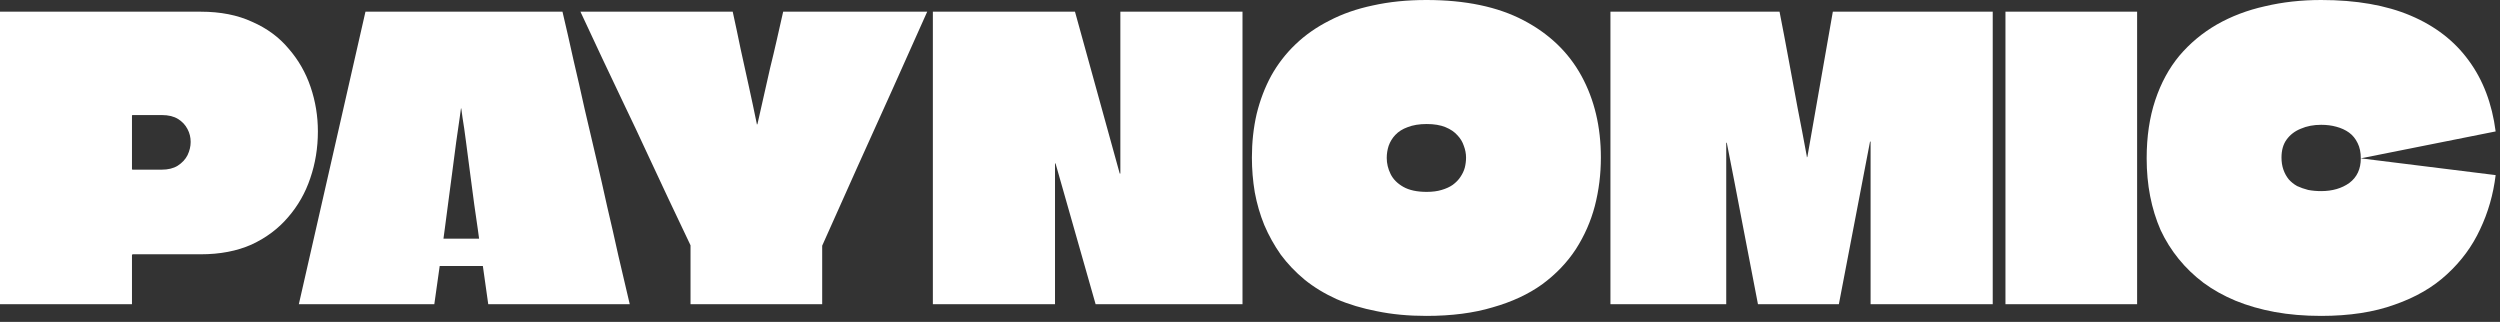
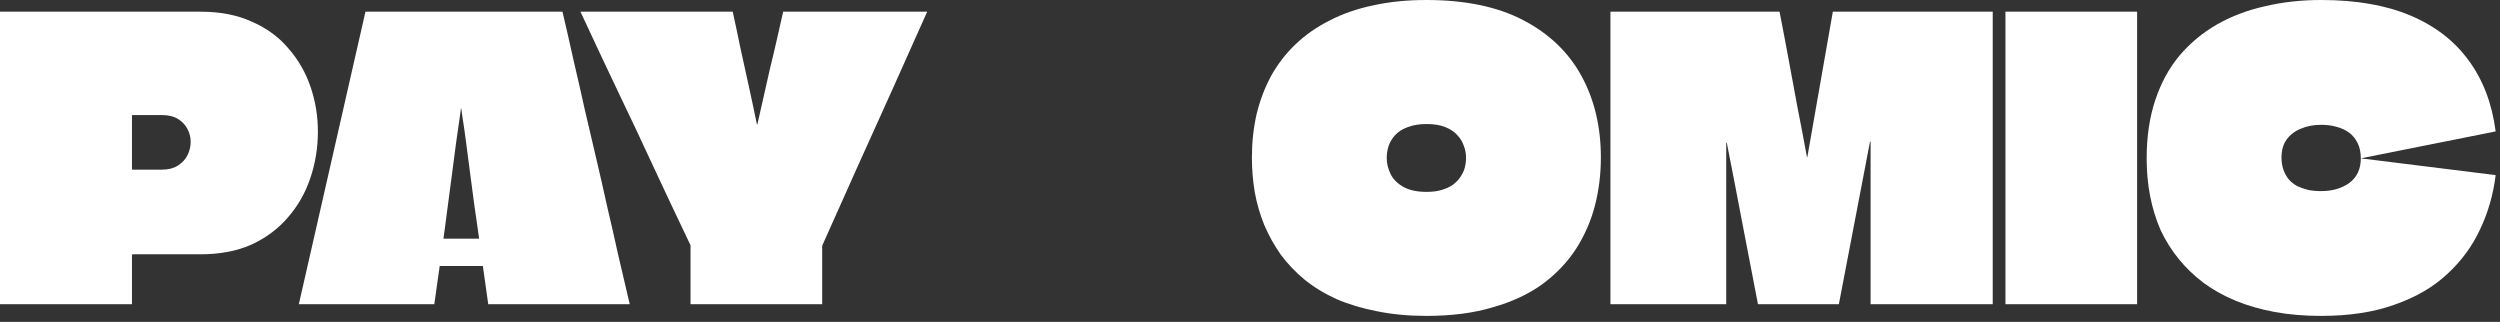
<svg xmlns="http://www.w3.org/2000/svg" fill="none" height="100%" overflow="visible" preserveAspectRatio="none" style="display: block;" viewBox="0 0 233 30" width="100%">
  <rect x="0" y="0" width="233" height="30" fill="#333333" stroke="none" />
  <g id="Paynomic">
    <path d="M18.717 1.09C20.55 1.09 22.146 1.405 23.507 2.036C24.887 2.641 26.02 3.477 26.907 4.544C27.814 5.586 28.494 6.773 28.947 8.106C29.401 9.438 29.627 10.82 29.627 12.249C29.627 13.776 29.391 15.23 28.918 16.611C28.464 17.968 27.774 19.18 26.848 20.246C25.941 21.312 24.808 22.16 23.448 22.791C22.087 23.396 20.51 23.699 18.717 23.699H12.36C12.36 23.699 12.35 23.711 12.33 23.735C12.33 23.735 12.32 23.735 12.3 23.735C12.3 23.735 12.3 23.748 12.3 23.772V28.352H0C0 26.728 0 25.105 0 23.481C0 21.858 0 20.234 0 18.61C0 16.987 0 15.363 0 13.74C0 12.116 0 10.493 0 8.869C0 7.56 0 6.264 0 4.98C0 3.671 0 2.375 0 1.09H18.717ZM15.08 15.812C15.671 15.812 16.164 15.69 16.558 15.448C16.972 15.181 17.278 14.854 17.475 14.467C17.672 14.055 17.77 13.643 17.77 13.231C17.77 12.795 17.672 12.395 17.475 12.031C17.278 11.644 16.982 11.329 16.588 11.086C16.194 10.844 15.691 10.723 15.08 10.723H12.36C12.34 10.723 12.32 10.735 12.3 10.759C12.3 10.759 12.3 10.771 12.3 10.796V15.775C12.32 15.775 12.33 15.787 12.33 15.812C12.35 15.812 12.36 15.812 12.36 15.812H15.08Z" fill="white" />
    <path d="M52.423 1.09C52.778 2.593 53.123 4.107 53.458 5.634C53.813 7.136 54.158 8.651 54.493 10.178C54.848 11.68 55.203 13.194 55.557 14.721C55.912 16.224 56.257 17.738 56.592 19.265C56.947 20.767 57.292 22.282 57.627 23.808C57.982 25.311 58.337 26.825 58.692 28.352H45.504L45.002 24.79C44.923 24.79 44.854 24.79 44.794 24.79C44.735 24.79 44.666 24.79 44.588 24.79H41.335C41.276 24.79 41.217 24.79 41.158 24.79C41.099 24.79 41.039 24.79 40.98 24.79L40.478 28.352H27.852C28.207 26.825 28.552 25.311 28.887 23.808C29.242 22.282 29.587 20.767 29.922 19.265C30.277 17.738 30.622 16.224 30.957 14.721C31.311 13.194 31.656 11.68 31.992 10.178C32.346 8.651 32.691 7.136 33.026 5.634C33.381 4.107 33.726 2.593 34.061 1.09H52.423ZM41.335 22.209C41.335 22.233 41.335 22.245 41.335 22.245C41.335 22.245 41.345 22.245 41.365 22.245H44.617C44.637 22.245 44.647 22.245 44.647 22.245C44.647 22.221 44.647 22.209 44.647 22.209C44.647 22.209 44.607 21.918 44.528 21.337C44.45 20.731 44.341 19.98 44.203 19.083C44.085 18.162 43.957 17.193 43.819 16.175C43.681 15.133 43.553 14.152 43.434 13.231C43.316 12.31 43.208 11.559 43.109 10.977C43.03 10.396 42.991 10.105 42.991 10.105C42.991 10.105 42.981 10.105 42.961 10.105C42.961 10.105 42.922 10.396 42.843 10.977C42.764 11.559 42.656 12.31 42.518 13.231C42.4 14.152 42.271 15.133 42.133 16.175C41.995 17.193 41.867 18.162 41.749 19.083C41.631 19.98 41.532 20.731 41.453 21.337C41.374 21.918 41.335 22.209 41.335 22.209Z" fill="white" />
    <path d="M72.991 1.09H86.415C85.331 3.514 84.246 5.937 83.162 8.36C82.078 10.783 80.984 13.207 79.88 15.63C78.796 18.053 77.712 20.476 76.628 22.899V28.352H64.357V22.863C63.667 21.409 62.977 19.955 62.287 18.501C61.617 17.047 60.937 15.594 60.247 14.139C59.577 12.686 58.897 11.244 58.207 9.814C57.517 8.36 56.827 6.906 56.137 5.452C55.467 3.998 54.787 2.544 54.097 1.09H68.289C68.546 2.254 68.792 3.417 69.029 4.58C69.285 5.743 69.541 6.906 69.797 8.069C70.054 9.232 70.3 10.396 70.537 11.559C70.537 11.559 70.537 11.571 70.537 11.595C70.556 11.595 70.566 11.595 70.566 11.595C70.586 11.571 70.596 11.559 70.596 11.559C70.793 10.686 70.99 9.814 71.187 8.942C71.384 8.069 71.581 7.197 71.778 6.325C71.995 5.452 72.202 4.58 72.399 3.708C72.597 2.835 72.794 1.963 72.991 1.09Z" fill="white" />
-     <path d="M104.418 1.09H115.801C115.801 1.987 115.801 2.896 115.801 3.817C115.801 4.713 115.801 5.622 115.801 6.543C115.801 7.439 115.801 8.348 115.801 9.269C115.801 10.165 115.801 11.074 115.801 11.995C115.801 12.892 115.801 13.8 115.801 14.721C115.801 16.999 115.801 19.277 115.801 21.555C115.801 23.808 115.801 26.074 115.801 28.352H102.111L98.386 15.266C98.386 15.242 98.376 15.23 98.356 15.23C98.356 15.23 98.346 15.23 98.327 15.23C98.327 15.23 98.327 15.242 98.327 15.266C98.327 17.399 98.327 19.58 98.327 21.809C98.327 24.038 98.327 26.219 98.327 28.352H86.943C86.943 26.534 86.943 24.717 86.943 22.899C86.943 21.082 86.943 19.265 86.943 17.447C86.943 15.63 86.943 13.812 86.943 11.995C86.943 10.178 86.943 8.36 86.943 6.543C86.943 4.725 86.943 2.908 86.943 1.09H100.189L104.359 16.175C104.378 16.175 104.388 16.175 104.388 16.175C104.408 16.175 104.418 16.175 104.418 16.175C104.418 16.151 104.418 16.139 104.418 16.139V1.09Z" fill="white" />
    <path d="M132.94 0C136.567 0 139.583 0.63 141.988 1.89C144.393 3.15 146.196 4.883 147.399 7.088C148.601 9.293 149.202 11.825 149.202 14.685C149.202 16.236 149.015 17.738 148.641 19.192C148.266 20.622 147.675 21.967 146.866 23.227C146.058 24.462 145.014 25.553 143.732 26.498C142.451 27.419 140.913 28.134 139.12 28.643C137.346 29.176 135.286 29.442 132.94 29.442C131.264 29.442 129.727 29.297 128.327 29.006C126.947 28.739 125.696 28.364 124.572 27.879C123.449 27.37 122.453 26.765 121.586 26.062C120.738 25.359 119.999 24.584 119.368 23.735C118.757 22.863 118.245 21.942 117.831 20.973C117.436 20.004 117.141 18.986 116.944 17.92C116.766 16.854 116.677 15.775 116.677 14.685C116.677 13.255 116.825 11.898 117.121 10.614C117.436 9.329 117.89 8.142 118.481 7.052C119.092 5.961 119.841 4.992 120.728 4.144C121.635 3.271 122.69 2.532 123.892 1.926C125.094 1.296 126.445 0.824 127.943 0.509C129.461 0.17 131.126 0 132.94 0ZM132.969 11.559C132.28 11.559 131.688 11.656 131.195 11.85C130.722 12.019 130.338 12.261 130.042 12.577C129.766 12.867 129.559 13.207 129.421 13.594C129.303 13.958 129.244 14.333 129.244 14.721C129.244 15.23 129.362 15.727 129.599 16.211C129.835 16.696 130.229 17.096 130.781 17.411C131.333 17.726 132.063 17.883 132.969 17.883C133.502 17.883 133.965 17.823 134.359 17.702C134.773 17.581 135.118 17.423 135.394 17.229C135.69 17.011 135.926 16.769 136.104 16.502C136.301 16.211 136.439 15.921 136.518 15.63C136.596 15.315 136.636 15 136.636 14.685C136.636 14.321 136.567 13.958 136.429 13.594C136.311 13.231 136.114 12.904 135.838 12.613C135.562 12.298 135.187 12.043 134.714 11.85C134.241 11.656 133.659 11.559 132.969 11.559Z" fill="white" />
    <path d="M185.722 1.09C185.722 2.908 185.722 4.725 185.722 6.543C185.722 8.36 185.722 10.178 185.722 11.995C185.722 13.812 185.722 15.63 185.722 17.447C185.722 19.265 185.722 21.082 185.722 22.899C185.722 24.717 185.722 26.534 185.722 28.352H174.339C174.339 25.832 174.339 23.311 174.339 20.791C174.339 18.271 174.339 15.751 174.339 13.231C174.339 13.207 174.329 13.194 174.309 13.194C174.309 13.194 174.299 13.194 174.28 13.194C174.28 13.194 174.28 13.207 174.28 13.231L171.382 28.352H163.842C163.349 25.832 162.866 23.324 162.393 20.828C161.92 18.332 161.437 15.836 160.944 13.34C160.944 13.316 160.934 13.303 160.915 13.303C160.915 13.303 160.905 13.303 160.885 13.303C160.885 13.303 160.885 13.316 160.885 13.34C160.885 15.836 160.885 18.332 160.885 20.828C160.885 23.324 160.885 25.832 160.885 28.352H150.093C150.093 26.534 150.093 24.717 150.093 22.899C150.093 21.058 150.093 19.228 150.093 17.411C150.093 15.569 150.093 13.74 150.093 11.922C150.093 10.081 150.093 8.251 150.093 6.434C150.093 5.537 150.093 4.653 150.093 3.78C150.093 2.884 150.093 1.987 150.093 1.09H165.853C166.148 2.593 166.434 4.095 166.71 5.598C166.986 7.076 167.262 8.566 167.538 10.069C167.834 11.571 168.12 13.073 168.396 14.576C168.396 14.6 168.396 14.624 168.396 14.648C168.415 14.648 168.425 14.648 168.425 14.648C168.445 14.624 168.455 14.6 168.455 14.576L170.82 1.09H185.722Z" fill="white" />
    <path d="M186.909 28.352C186.909 26.607 186.909 24.862 186.909 23.118C186.909 21.373 186.909 19.628 186.909 17.883C186.909 16.139 186.909 14.394 186.909 12.649C186.909 10.905 186.909 9.16 186.909 7.415C186.909 6.349 186.909 5.295 186.909 4.253C186.909 3.187 186.909 2.132 186.909 1.09H199.179C199.179 3.441 199.179 5.792 199.179 8.142C199.179 10.468 199.179 12.807 199.179 15.157C199.179 16.611 199.179 18.077 199.179 19.555C199.179 21.009 199.179 22.476 199.179 23.954C199.179 25.408 199.179 26.874 199.179 28.352H186.909Z" fill="white" />
    <path d="M216.331 29.442C214.774 29.442 213.335 29.321 212.014 29.079C210.694 28.836 209.471 28.485 208.348 28.025C207.244 27.564 206.248 27.007 205.361 26.353C204.494 25.698 203.725 24.959 203.055 24.135C202.385 23.311 201.823 22.415 201.37 21.446C200.936 20.452 200.611 19.398 200.394 18.283C200.177 17.169 200.069 15.993 200.069 14.758C200.069 12.746 200.335 10.941 200.867 9.342C201.399 7.742 202.148 6.361 203.114 5.198C204.1 4.035 205.263 3.065 206.603 2.29C207.963 1.515 209.462 0.945 211.098 0.582C212.734 0.194 214.478 0 216.331 0C219.603 0 222.383 0.485 224.669 1.454C226.956 2.423 228.76 3.817 230.08 5.634C231.421 7.451 232.259 9.657 232.594 12.249L220.027 14.758C220.027 14.2 219.929 13.728 219.732 13.34C219.534 12.928 219.268 12.601 218.933 12.358C218.598 12.116 218.204 11.934 217.75 11.813C217.317 11.692 216.844 11.632 216.331 11.632C215.622 11.632 214.991 11.753 214.439 11.995C213.887 12.213 213.443 12.552 213.108 13.013C212.793 13.449 212.635 14.006 212.635 14.685C212.635 15.097 212.694 15.472 212.813 15.812C212.931 16.151 213.098 16.454 213.315 16.72C213.532 16.963 213.788 17.169 214.084 17.338C214.399 17.484 214.744 17.605 215.119 17.702C215.493 17.774 215.898 17.811 216.331 17.811C217.376 17.811 218.253 17.556 218.963 17.047C219.672 16.514 220.027 15.751 220.027 14.758L232.594 16.32C232.377 18.114 231.894 19.798 231.145 21.373C230.416 22.948 229.39 24.341 228.07 25.553C226.769 26.765 225.143 27.71 223.191 28.388C221.259 29.091 218.973 29.442 216.331 29.442Z" fill="white" />
  </g>
</svg>